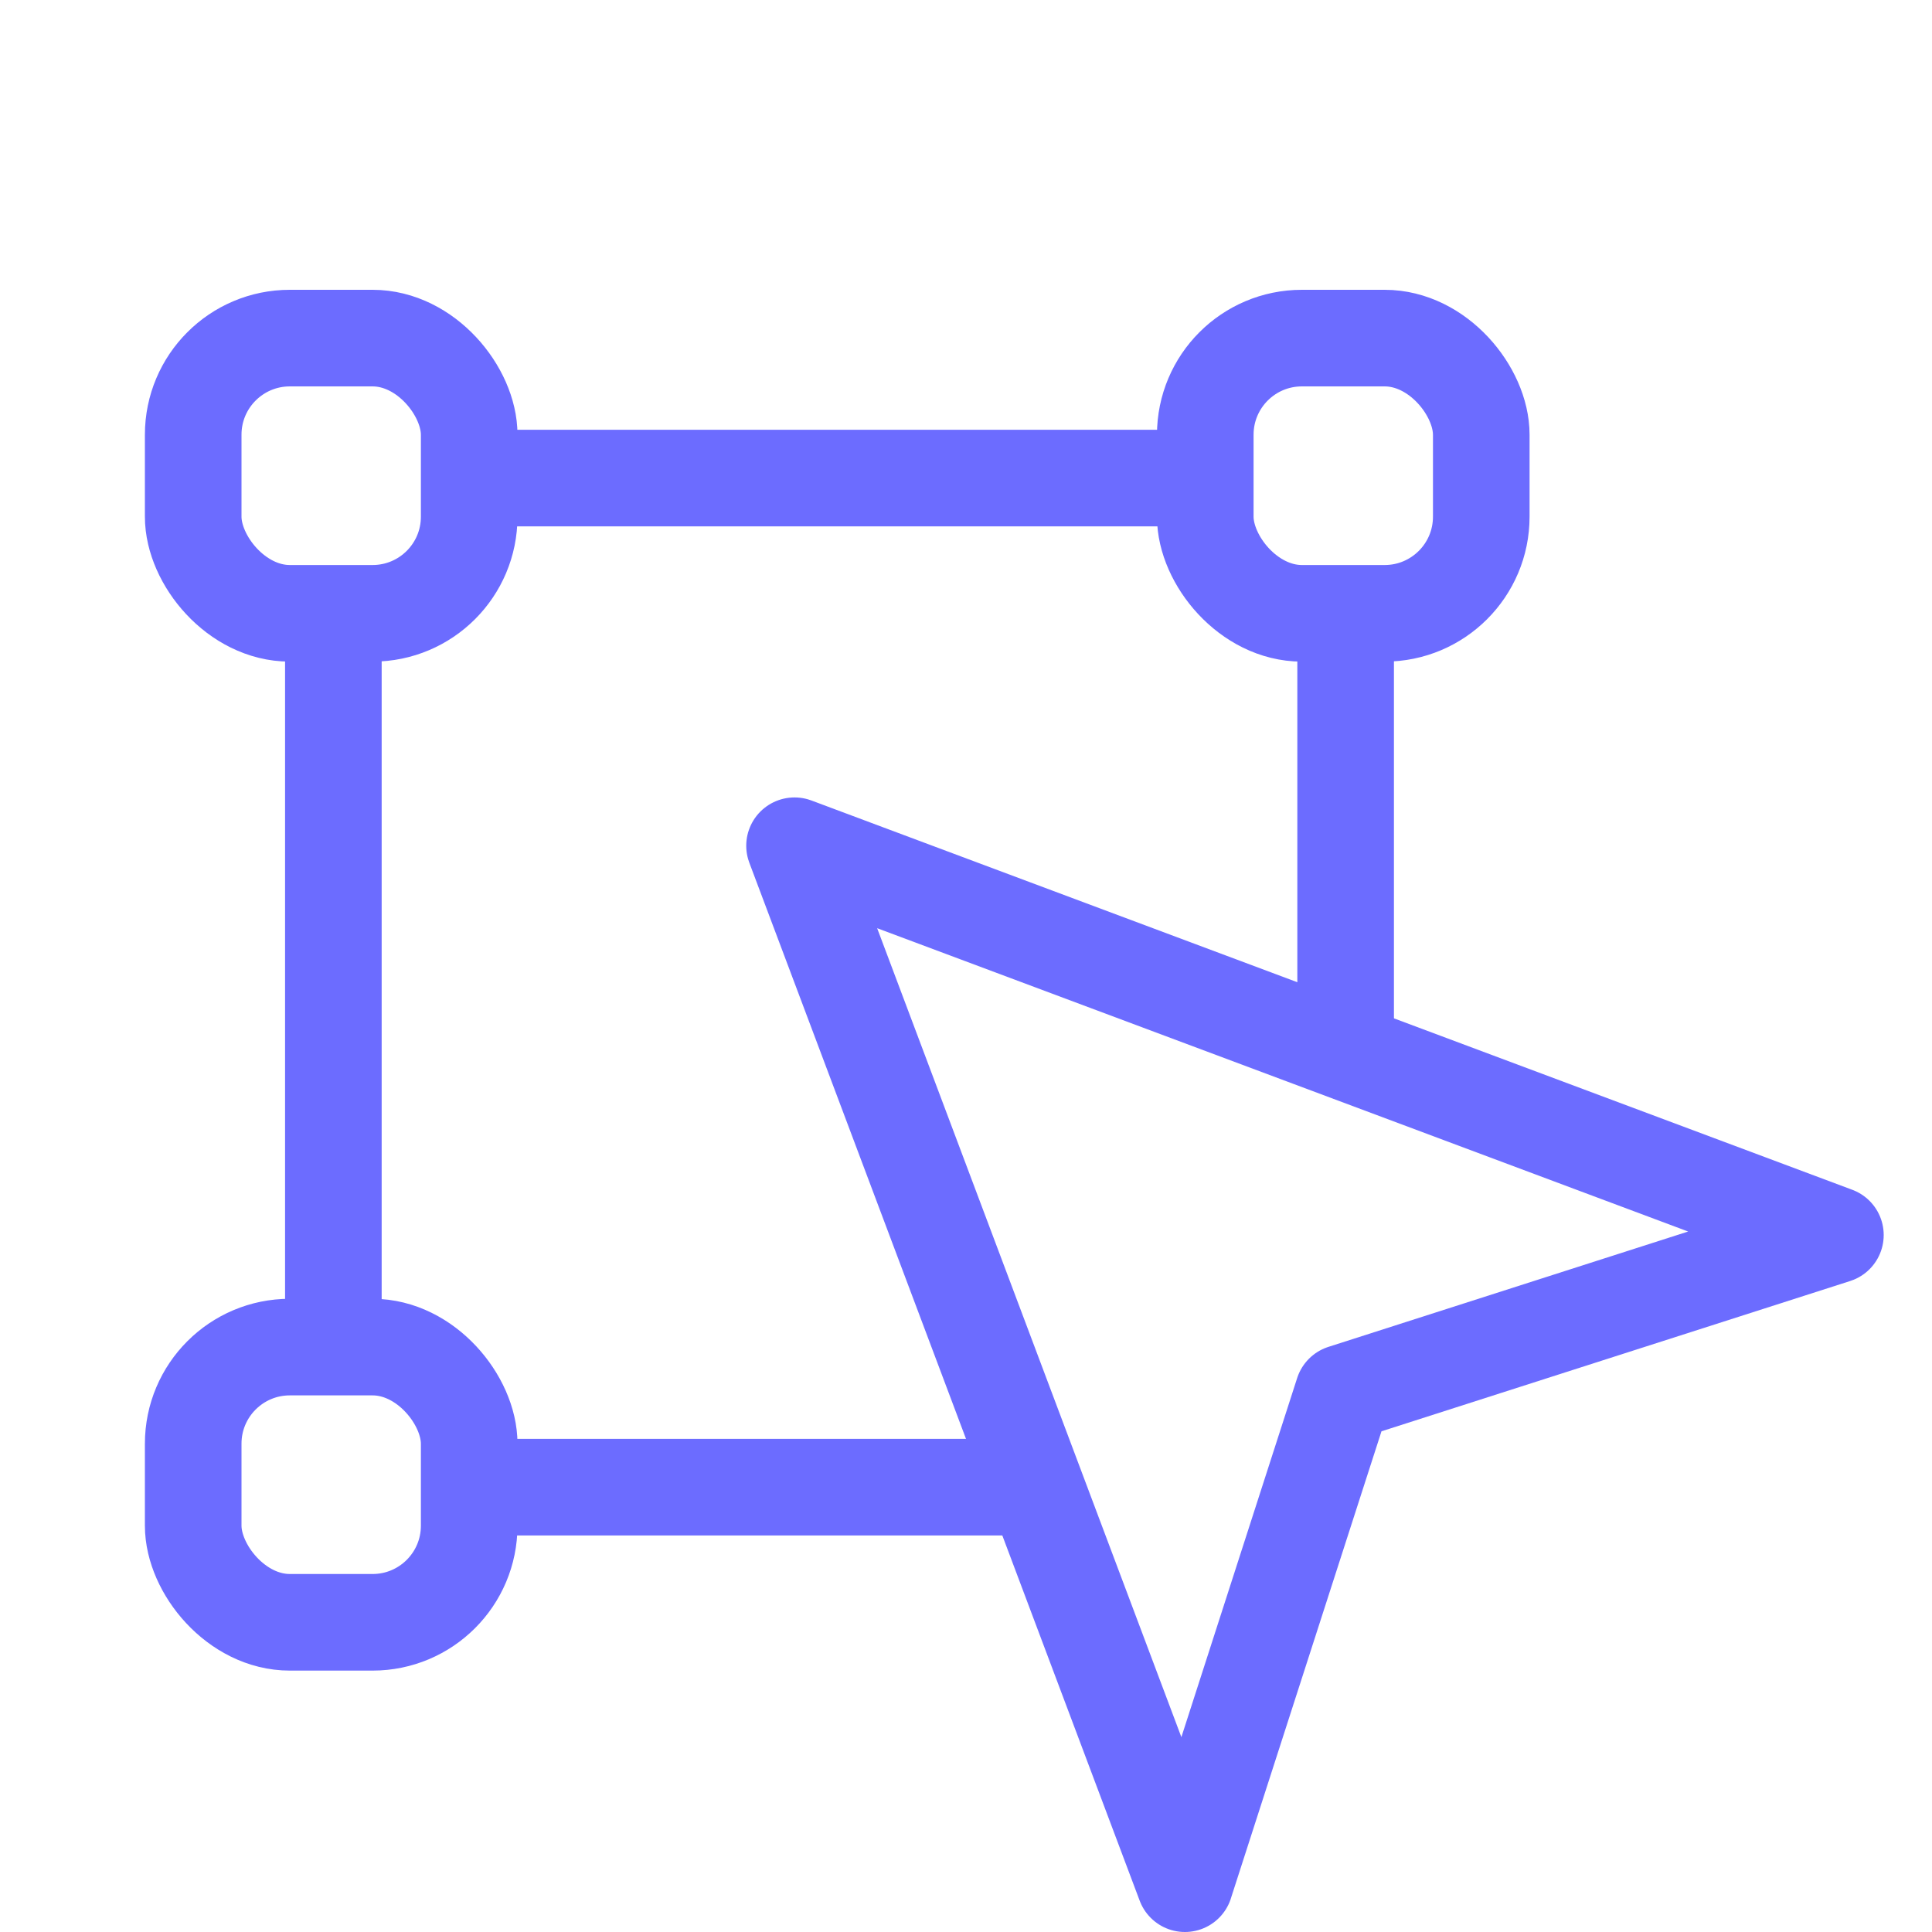
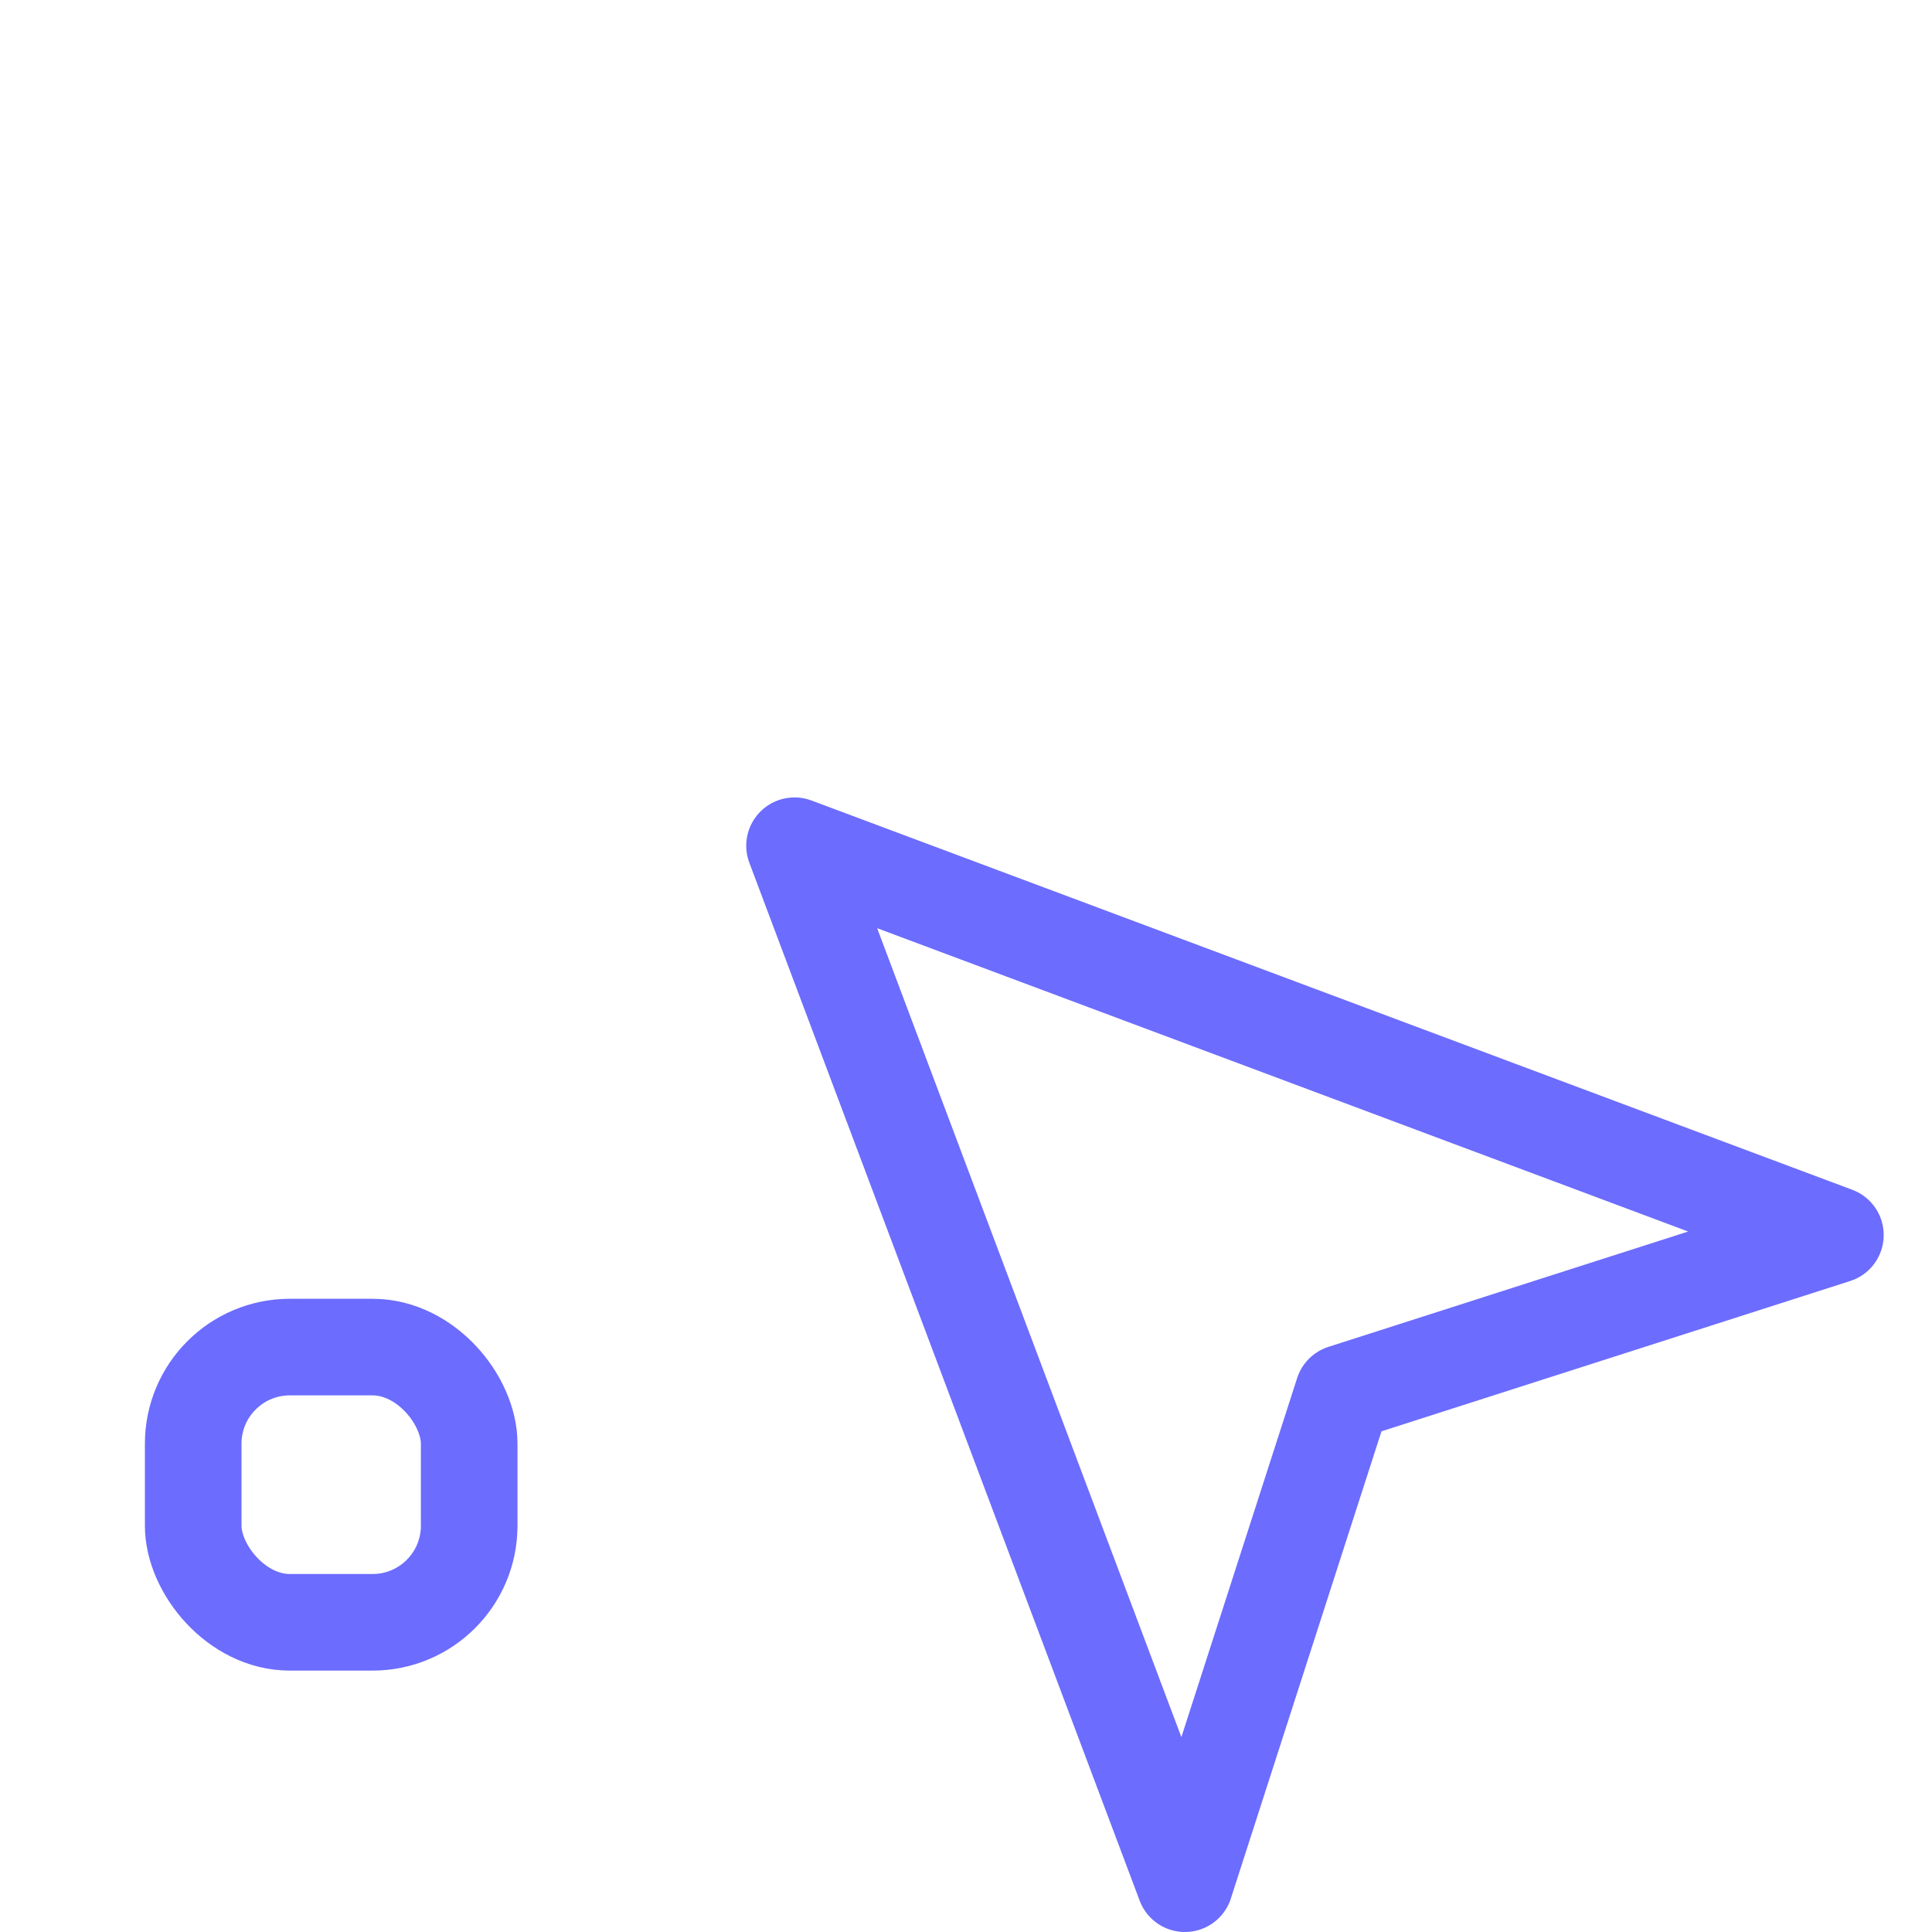
<svg xmlns="http://www.w3.org/2000/svg" width="20" height="20" fill="none">
-   <rect width="2.857" height="2.849" x="2" y="3.5" stroke="#6C6CFF" stroke-linejoin="round" rx="1" />
-   <rect width="2.857" height="2.849" x="12.477" y="3.5" stroke="#6C6CFF" stroke-linejoin="round" rx="1" />
  <rect width="2.857" height="2.849" x="2" y="13.945" stroke="#6C6CFF" stroke-linejoin="round" rx="1" />
  <path stroke="#6C6CFF" stroke-linejoin="round" d="M12.266 19.5 8.225 8.755 19 12.785l-5.096 1.634-1.638 5.08Z" />
-   <path stroke="#6C6CFF" d="M3.451 6.348v7.596M13.93 6.35v4.748M12.477 4.949h-7.62M10.572 15.395H4.858" />
</svg>